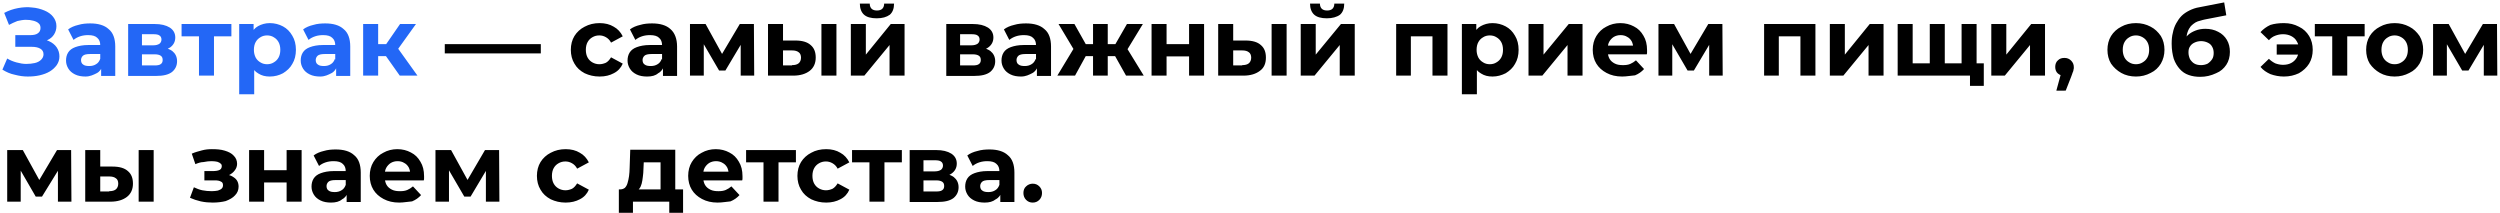
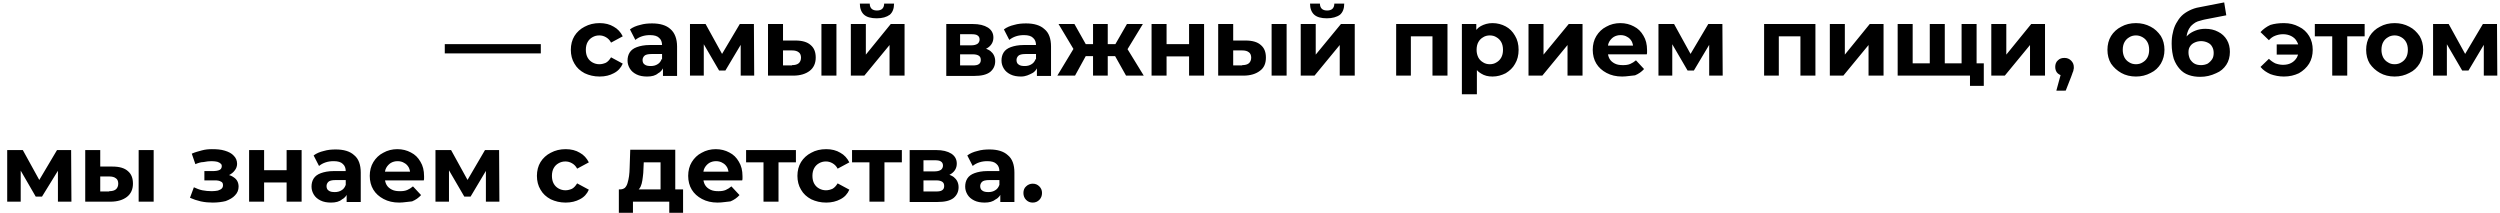
<svg xmlns="http://www.w3.org/2000/svg" version="1.1" id="Layer_1" x="0px" y="0px" viewBox="0 0 833 71" style="enable-background:new 0 0 833 71;" xml:space="preserve">
  <style type="text/css">
	.st0{fill:#2367F6;}
</style>
-   <path class="st0" d="M0.8,23.2l1.6-3.7c1,0.6,2,1,3.1,1.3c1.1,0.3,2.2,0.5,3.2,0.5c1.1,0,2-0.1,2.9-0.3c0.9-0.2,1.6-0.6,2.1-1.1  c0.5-0.5,0.8-1.1,0.8-1.8c0-0.9-0.4-1.5-1.1-1.9c-0.7-0.4-1.6-0.6-2.8-0.6H5.1v-3.9h5.1c1,0,1.9-0.2,2.4-0.6c0.6-0.4,0.9-1,0.9-1.8  c0-0.6-0.2-1.2-0.6-1.5c-0.4-0.4-1-0.7-1.8-0.9c-0.7-0.2-1.5-0.3-2.5-0.3c-0.9,0-1.9,0.2-2.8,0.4C4.8,7.4,3.9,7.8,3,8.3l-1.6-4  C2.9,3.5,4.4,3,6,2.7c1.6-0.3,3.2-0.4,4.7-0.2c1.5,0.1,2.9,0.5,4.1,1c1.2,0.5,2.2,1.2,2.9,2.1c0.7,0.9,1.1,1.9,1.1,3.1  c0,1.1-0.3,2-0.8,2.8s-1.3,1.5-2.3,1.9c-1,0.4-2.1,0.7-3.4,0.7l0.1-1.2c1.5,0,2.8,0.3,3.9,0.8c1.1,0.5,2,1.2,2.6,2.1  c0.6,0.9,0.9,1.9,0.9,3c0,1.1-0.3,2-0.9,2.9c-0.6,0.8-1.3,1.5-2.3,2.1s-2.1,1-3.4,1.3s-2.6,0.4-4,0.4c-1.4,0-2.8-0.2-4.3-0.6  C3.4,24.6,2.1,24,0.8,23.2z M33.7,25.2v-3.4l-0.3-0.7v-6c0-1.1-0.3-1.9-1-2.5c-0.6-0.6-1.6-0.9-3-0.9c-0.9,0-1.8,0.1-2.7,0.4  c-0.9,0.3-1.6,0.7-2.2,1.2l-1.8-3.5c0.9-0.7,2.1-1.2,3.4-1.5c1.3-0.4,2.7-0.5,4-0.5c2.6,0,4.7,0.6,6.1,1.9c1.5,1.2,2.2,3.2,2.2,5.8  v9.8H33.7z M28.5,25.5c-1.3,0-2.5-0.2-3.5-0.7c-1-0.5-1.7-1.1-2.2-1.9c-0.5-0.8-0.8-1.7-0.8-2.7c0-1,0.2-1.9,0.7-2.7  c0.5-0.8,1.3-1.4,2.4-1.8c1.1-0.4,2.5-0.7,4.3-0.7H34V18h-4c-1.2,0-2,0.2-2.4,0.6c-0.4,0.4-0.6,0.9-0.6,1.4c0,0.6,0.2,1.2,0.7,1.5  c0.5,0.4,1.2,0.5,2.1,0.5c0.8,0,1.6-0.2,2.2-0.6c0.7-0.4,1.1-1,1.4-1.8l0.8,2.3c-0.4,1.1-1,2-2,2.5S30,25.5,28.5,25.5z M42.7,25.2V8  h8.8c2.2,0,3.8,0.4,5.1,1.2c1.2,0.8,1.8,1.9,1.8,3.3s-0.6,2.5-1.7,3.3C55.5,16.6,54,17,52.2,17l0.5-1.2c2.1,0,3.6,0.4,4.7,1.2  c1,0.8,1.6,1.9,1.6,3.4c0,1.5-0.6,2.7-1.7,3.6c-1.2,0.9-2.9,1.3-5.3,1.3H42.7z M47.3,21.8h4.2c0.9,0,1.6-0.1,2-0.4  c0.5-0.3,0.7-0.8,0.7-1.4c0-0.7-0.2-1.1-0.6-1.4c-0.4-0.3-1.1-0.5-2-0.5h-4.3V21.8z M47.3,15.1h3.8c0.9,0,1.5-0.2,2-0.5  c0.4-0.3,0.7-0.8,0.7-1.4c0-0.6-0.2-1.1-0.7-1.4c-0.4-0.3-1.1-0.4-2-0.4h-3.8V15.1z M66.3,25.2V10.9l1.1,1.2h-6.9V8h16.6v4.1h-6.9  l1.1-1.2v14.3H66.3z M89.9,25.5c-1.5,0-2.7-0.3-3.8-1c-1.1-0.6-1.9-1.6-2.6-2.9c-0.6-1.3-0.9-3-0.9-5c0-2,0.3-3.7,0.9-5  c0.6-1.3,1.4-2.3,2.5-2.9c1.1-0.6,2.4-1,3.9-1c1.6,0,3.1,0.4,4.4,1.1c1.3,0.7,2.3,1.7,3.1,3.1c0.8,1.3,1.2,2.9,1.2,4.7  c0,1.8-0.4,3.4-1.2,4.7c-0.7,1.3-1.8,2.3-3.1,3.1C93,25.1,91.5,25.5,89.9,25.5z M79.7,31.4V8h4.8v3.5l-0.1,5.1l0.3,5.1v9.7H79.7z   M89,21.4c0.8,0,1.6-0.2,2.2-0.6c0.7-0.4,1.2-0.9,1.6-1.6c0.4-0.7,0.6-1.6,0.6-2.6c0-1-0.2-1.9-0.6-2.6c-0.4-0.7-0.9-1.2-1.6-1.6  c-0.6-0.4-1.4-0.6-2.2-0.6c-0.8,0-1.6,0.2-2.2,0.6c-0.7,0.4-1.2,0.9-1.6,1.6c-0.4,0.7-0.6,1.6-0.6,2.6c0,1,0.2,1.8,0.6,2.6  c0.4,0.7,0.9,1.2,1.6,1.6C87.4,21.2,88.2,21.4,89,21.4z M112,25.2v-3.4l-0.3-0.7v-6c0-1.1-0.3-1.9-1-2.5c-0.6-0.6-1.6-0.9-3-0.9  c-0.9,0-1.8,0.1-2.7,0.4c-0.9,0.3-1.6,0.7-2.2,1.2l-1.8-3.5c0.9-0.7,2.1-1.2,3.4-1.5c1.3-0.4,2.7-0.5,4-0.5c2.6,0,4.7,0.6,6.1,1.9  c1.5,1.2,2.2,3.2,2.2,5.8v9.8H112z M106.7,25.5c-1.3,0-2.5-0.2-3.5-0.7c-1-0.5-1.7-1.1-2.2-1.9c-0.5-0.8-0.8-1.7-0.8-2.7  c0-1,0.2-1.9,0.7-2.7c0.5-0.8,1.3-1.4,2.4-1.8c1.1-0.4,2.5-0.7,4.3-0.7h4.6V18h-4c-1.2,0-2,0.2-2.4,0.6c-0.4,0.4-0.6,0.9-0.6,1.4  c0,0.6,0.2,1.2,0.7,1.5c0.5,0.4,1.2,0.5,2.1,0.5c0.8,0,1.6-0.2,2.2-0.6c0.7-0.4,1.1-1,1.4-1.8l0.8,2.3c-0.4,1.1-1,2-2,2.5  S108.3,25.5,106.7,25.5z M133.2,25.2l-5.8-8.2l4.1-2.4l7.6,10.6H133.2z M121,25.2V8h5v17.2H121z M124.5,18.7v-4h6v4H124.5z   M132,17.2l-4.7-0.5l6-8.7h5.3L132,17.2z" />
  <path d="M148.2,17.8v-3.1h32v3.1H148.2z M199.8,25.5c-1.9,0-3.5-0.4-5-1.1c-1.5-0.8-2.6-1.8-3.4-3.2c-0.8-1.3-1.2-2.9-1.2-4.6  c0-1.7,0.4-3.3,1.2-4.6c0.8-1.3,2-2.4,3.4-3.1c1.5-0.8,3.1-1.2,5-1.2c1.8,0,3.4,0.4,4.7,1.2c1.3,0.7,2.3,1.8,3,3.2l-3.9,2.1  c-0.4-0.8-1-1.4-1.7-1.8c-0.7-0.4-1.4-0.6-2.2-0.6c-0.9,0-1.6,0.2-2.3,0.6s-1.2,0.9-1.6,1.6c-0.4,0.7-0.6,1.6-0.6,2.6  c0,1,0.2,1.9,0.6,2.6c0.4,0.7,0.9,1.2,1.6,1.6s1.5,0.6,2.3,0.6c0.8,0,1.5-0.2,2.2-0.5c0.7-0.4,1.2-1,1.7-1.8l3.9,2.1  c-0.6,1.4-1.6,2.5-3,3.2C203.2,25.1,201.7,25.5,199.8,25.5z M220.9,25.2v-3.4l-0.3-0.7v-6c0-1.1-0.3-1.9-1-2.5  c-0.6-0.6-1.6-0.9-3-0.9c-0.9,0-1.8,0.1-2.7,0.4c-0.9,0.3-1.6,0.7-2.2,1.2l-1.8-3.5c0.9-0.7,2.1-1.2,3.4-1.5c1.3-0.4,2.7-0.5,4-0.5  c2.6,0,4.7,0.6,6.1,1.9c1.4,1.2,2.2,3.2,2.2,5.8v9.8H220.9z M215.6,25.5c-1.3,0-2.5-0.2-3.5-0.7c-1-0.5-1.7-1.1-2.2-1.9  c-0.5-0.8-0.8-1.7-0.8-2.7c0-1,0.2-1.9,0.7-2.7c0.5-0.8,1.3-1.4,2.4-1.8c1.1-0.4,2.5-0.7,4.3-0.7h4.6V18h-4c-1.2,0-2,0.2-2.4,0.6  c-0.4,0.4-0.6,0.9-0.6,1.4c0,0.6,0.2,1.2,0.7,1.5c0.5,0.4,1.2,0.5,2.1,0.5c0.8,0,1.6-0.2,2.2-0.6c0.7-0.4,1.1-1,1.4-1.8l0.8,2.3  c-0.4,1.1-1,2-2,2.5C218.4,25.2,217.2,25.5,215.6,25.5z M229.9,25.2V8h5.2l6.5,11.8h-2.1L246.5,8h4.7l0.1,17.2h-4.5V13.1l0.8,0.5  l-5.9,9.9h-2.1l-6-10.3l0.9-0.2v12.2H229.9z M273.7,25.2V8h5v17.2H273.7z M265,13.5c2.3,0,4,0.5,5.1,1.5c1.2,1,1.7,2.4,1.7,4.2  c0,1.9-0.7,3.4-2,4.4c-1.3,1-3.1,1.6-5.5,1.6l-8.4,0V8h5v5.5H265z M263.9,21.7c1,0,1.7-0.2,2.2-0.6s0.8-1.1,0.8-1.9  s-0.3-1.5-0.8-1.8c-0.5-0.4-1.2-0.6-2.2-0.6l-3,0v5H263.9z M283.5,25.2V8h5v10.2L296.8,8h4.6v17.2h-5V15l-8.4,10.2H283.5z   M292.1,6.1c-1.9,0-3.3-0.4-4.2-1.2c-0.9-0.8-1.4-2.1-1.4-3.7h3.3c0,0.7,0.2,1.3,0.6,1.7c0.4,0.4,1,0.6,1.8,0.6  c0.8,0,1.4-0.2,1.8-0.6c0.4-0.4,0.6-1,0.6-1.7h3.3c0,1.7-0.5,2.9-1.4,3.7C295.4,5.7,294,6.1,292.1,6.1z M315.3,25.2V8h8.8  c2.2,0,3.8,0.4,5.1,1.2c1.2,0.8,1.8,1.9,1.8,3.3s-0.6,2.5-1.7,3.3c-1.1,0.8-2.6,1.2-4.5,1.2l0.5-1.2c2.1,0,3.6,0.4,4.7,1.2  c1,0.8,1.6,1.9,1.6,3.4c0,1.5-0.6,2.7-1.7,3.6c-1.2,0.9-2.9,1.3-5.3,1.3H315.3z M319.9,21.8h4.2c0.9,0,1.6-0.1,2-0.4  c0.5-0.3,0.7-0.8,0.7-1.4c0-0.7-0.2-1.1-0.6-1.4c-0.4-0.3-1.1-0.5-2-0.5h-4.3V21.8z M319.9,15.1h3.8c0.9,0,1.5-0.2,2-0.5  c0.4-0.3,0.7-0.8,0.7-1.4c0-0.6-0.2-1.1-0.7-1.4c-0.4-0.3-1.1-0.4-2-0.4h-3.8V15.1z M345.5,25.2v-3.4l-0.3-0.7v-6  c0-1.1-0.3-1.9-1-2.5c-0.6-0.6-1.6-0.9-3-0.9c-0.9,0-1.8,0.1-2.7,0.4c-0.9,0.3-1.6,0.7-2.2,1.2l-1.8-3.5c0.9-0.7,2.1-1.2,3.4-1.5  c1.3-0.4,2.7-0.5,4-0.5c2.6,0,4.7,0.6,6.1,1.9c1.5,1.2,2.2,3.2,2.2,5.8v9.8H345.5z M340.2,25.5c-1.3,0-2.5-0.2-3.5-0.7  c-1-0.5-1.7-1.1-2.2-1.9c-0.5-0.8-0.8-1.7-0.8-2.7c0-1,0.2-1.9,0.7-2.7c0.5-0.8,1.3-1.4,2.4-1.8c1.1-0.4,2.5-0.7,4.3-0.7h4.6V18h-4  c-1.2,0-2,0.2-2.4,0.6c-0.4,0.4-0.6,0.9-0.6,1.4c0,0.6,0.2,1.2,0.7,1.5c0.5,0.4,1.2,0.5,2.1,0.5c0.8,0,1.6-0.2,2.2-0.6  c0.7-0.4,1.1-1,1.4-1.8l0.8,2.3c-0.4,1.1-1,2-2,2.5S341.8,25.5,340.2,25.5z M375.2,25.2l-4.6-8.2l4-2.4l6.5,10.6H375.2z M367.7,18.7  v-4h6v4H367.7z M375.2,17.2l-4.7-0.5l5-8.7h5.3L375.2,17.2z M358.2,25.2h-5.9l6.4-10.6l4,2.4L358.2,25.2z M369.1,25.2h-4.9V8h4.9  V25.2z M365.7,18.7h-6v-4h6V18.7z M358.2,17.2L352.7,8h5.3l4.9,8.7L358.2,17.2z M383.7,25.2V8h5v6.7h7.5V8h5v17.2h-5v-6.4h-7.5v6.4  H383.7z M423.7,25.2V8h5v17.2H423.7z M415,13.5c2.3,0,4,0.5,5.1,1.5c1.2,1,1.7,2.4,1.7,4.2c0,1.9-0.6,3.4-2,4.4  c-1.3,1-3.1,1.6-5.5,1.6l-8.4,0V8h5v5.5H415z M413.9,21.7c1,0,1.7-0.2,2.2-0.6c0.5-0.4,0.8-1.1,0.8-1.9s-0.3-1.5-0.8-1.8  c-0.5-0.4-1.2-0.6-2.2-0.6l-3,0v5H413.9z M433.4,25.2V8h5v10.2L446.8,8h4.6v17.2h-5V15L438,25.2H433.4z M442.1,6.1  c-1.9,0-3.3-0.4-4.2-1.2c-0.9-0.8-1.4-2.1-1.4-3.7h3.3c0,0.7,0.2,1.3,0.6,1.7c0.4,0.4,1,0.6,1.8,0.6c0.8,0,1.4-0.2,1.8-0.6  c0.4-0.4,0.6-1,0.6-1.7h3.3c0,1.7-0.5,2.9-1.4,3.7C445.4,5.7,443.9,6.1,442.1,6.1z M465.2,25.2V8h17.1v17.2h-5V11l1.1,1.1h-9.4  l1.1-1.1v14.2H465.2z M497.3,25.5c-1.5,0-2.7-0.3-3.8-1c-1.1-0.6-1.9-1.6-2.6-2.9c-0.6-1.3-0.9-3-0.9-5c0-2,0.3-3.7,0.9-5  c0.6-1.3,1.4-2.3,2.5-2.9c1.1-0.6,2.4-1,3.9-1c1.6,0,3.1,0.4,4.4,1.1c1.3,0.7,2.3,1.7,3.1,3.1c0.8,1.3,1.2,2.9,1.2,4.7  c0,1.8-0.4,3.4-1.2,4.7c-0.7,1.3-1.8,2.3-3.1,3.1C500.3,25.1,498.9,25.5,497.3,25.5z M487.1,31.4V8h4.8v3.5l-0.1,5.1l0.3,5.1v9.7  H487.1z M496.4,21.4c0.8,0,1.6-0.2,2.2-0.6c0.7-0.4,1.2-0.9,1.6-1.6c0.4-0.7,0.6-1.6,0.6-2.6c0-1-0.2-1.9-0.6-2.6  c-0.4-0.7-0.9-1.2-1.6-1.6c-0.6-0.4-1.4-0.6-2.2-0.6s-1.6,0.2-2.2,0.6c-0.7,0.4-1.2,0.9-1.6,1.6c-0.4,0.7-0.6,1.6-0.6,2.6  c0,1,0.2,1.8,0.6,2.6c0.4,0.7,0.9,1.2,1.6,1.6C494.8,21.2,495.6,21.4,496.4,21.4z M509.3,25.2V8h5v10.2L522.7,8h4.6v17.2h-5V15  l-8.4,10.2H509.3z M540.5,25.5c-2,0-3.7-0.4-5.2-1.2c-1.5-0.8-2.6-1.8-3.4-3.1c-0.8-1.3-1.2-2.9-1.2-4.6c0-1.7,0.4-3.3,1.2-4.6  c0.8-1.3,1.9-2.4,3.3-3.1c1.4-0.8,3-1.2,4.7-1.2c1.7,0,3.2,0.4,4.5,1.1c1.4,0.7,2.4,1.7,3.2,3.1c0.8,1.3,1.2,2.9,1.2,4.8  c0,0.2,0,0.4,0,0.7c0,0.2,0,0.5-0.1,0.7h-14v-2.9h11.4l-1.9,0.9c0-0.9-0.2-1.7-0.5-2.3c-0.4-0.7-0.9-1.2-1.5-1.5  c-0.6-0.4-1.4-0.6-2.2-0.6c-0.9,0-1.6,0.2-2.3,0.6c-0.6,0.4-1.1,0.9-1.5,1.6c-0.4,0.7-0.5,1.5-0.5,2.4v0.8c0,0.9,0.2,1.8,0.6,2.5  c0.4,0.7,1,1.2,1.8,1.6c0.8,0.4,1.7,0.5,2.7,0.5c0.9,0,1.7-0.1,2.4-0.4c0.7-0.3,1.3-0.7,1.9-1.2l2.7,2.9c-0.8,0.9-1.8,1.6-3,2.1  C543.4,25.2,542,25.5,540.5,25.5z M552.6,25.2V8h5.2l6.5,11.8h-2.1L569.2,8h4.7l0.1,17.2h-4.5V13.1l0.8,0.5l-5.9,9.9h-2.1l-6-10.3  l0.9-0.2v12.2H552.6z M587.8,25.2V8h17.1v17.2h-5V11l1.1,1.1h-9.4l1.1-1.1v14.2H587.8z M609.7,25.2V8h5v10.2L623,8h4.6v17.2h-5V15  l-8.4,10.2H609.7z M644.1,21.1l-1.1,1.2V8h5v14.3l-1.2-1.2h7.9l-1.1,1.2V8h5v17.2h-26.3V8h5v14.3l-1.1-1.2H644.1z M656.4,28.6v-4.6  l1.1,1.2h-4v-4.1h7.5v7.5H656.4z M663.5,25.2V8h5v10.2L676.8,8h4.6v17.2h-5V15l-8.4,10.2H663.5z M685.2,30.1l2.1-7.7l0.7,2.9  c-0.9,0-1.7-0.3-2.3-0.8c-0.6-0.5-0.9-1.3-0.9-2.2s0.3-1.7,0.9-2.2c0.6-0.6,1.3-0.8,2.2-0.8c0.9,0,1.6,0.3,2.2,0.9  c0.6,0.6,0.9,1.3,0.9,2.2c0,0.3,0,0.6-0.1,0.8c0,0.3-0.1,0.6-0.3,1c-0.1,0.4-0.3,0.8-0.5,1.4l-1.8,4.6H685.2z M711.7,25.5  c-1.8,0-3.5-0.4-4.9-1.2c-1.4-0.8-2.5-1.8-3.4-3.1c-0.8-1.3-1.2-2.9-1.2-4.6c0-1.7,0.4-3.3,1.2-4.6c0.8-1.3,2-2.4,3.4-3.1  c1.4-0.8,3.1-1.2,4.9-1.2c1.8,0,3.4,0.4,4.9,1.2c1.4,0.7,2.5,1.8,3.4,3.1c0.8,1.3,1.2,2.9,1.2,4.6c0,1.7-0.4,3.2-1.2,4.6  c-0.8,1.3-1.9,2.4-3.4,3.1C715.1,25.1,713.5,25.5,711.7,25.5z M711.7,21.4c0.8,0,1.6-0.2,2.2-0.6c0.7-0.4,1.2-0.9,1.6-1.6  c0.4-0.7,0.6-1.6,0.6-2.6c0-1-0.2-1.9-0.6-2.6c-0.4-0.7-0.9-1.2-1.6-1.6c-0.7-0.4-1.4-0.6-2.2-0.6c-0.8,0-1.6,0.2-2.2,0.6  c-0.7,0.4-1.2,0.9-1.6,1.6c-0.4,0.7-0.6,1.6-0.6,2.6c0,1,0.2,1.8,0.6,2.6c0.4,0.7,0.9,1.2,1.6,1.6C710.1,21.2,710.9,21.4,711.7,21.4  z M733.1,25.6c-1.4,0-2.7-0.2-3.8-0.6c-1.2-0.4-2.2-1.1-3-2c-0.8-0.9-1.5-2-2-3.4c-0.4-1.4-0.7-3-0.7-5c0-1.4,0.1-2.6,0.4-3.7  c0.2-1.1,0.6-2.2,1.1-3.1c0.5-0.9,1.1-1.8,1.8-2.5c0.7-0.7,1.6-1.3,2.6-1.8c1-0.5,2.1-0.9,3.4-1.1l8.2-1.6l0.7,4.3l-7.2,1.4  c-0.4,0.1-0.9,0.2-1.5,0.4c-0.5,0.1-1.1,0.3-1.6,0.6c-0.5,0.3-1,0.7-1.5,1.2c-0.4,0.5-0.8,1.1-1.1,2c-0.3,0.8-0.4,1.8-0.4,2.9  c0,0.4,0,0.6,0,0.8c0,0.2,0.1,0.4,0.1,0.6c0,0.2,0.1,0.5,0.1,1l-1.6-1.6c0.5-1,1.1-1.9,1.8-2.6c0.7-0.7,1.6-1.2,2.6-1.6  c1-0.4,2.1-0.6,3.3-0.6c1.6,0,3,0.3,4.3,1c1.2,0.6,2.2,1.5,2.9,2.7c0.7,1.2,1,2.5,1,4c0,1.6-0.4,3.1-1.2,4.3  c-0.8,1.2-1.9,2.2-3.4,2.8C736.7,25.2,735,25.6,733.1,25.6z M733.4,21.7c0.8,0,1.6-0.2,2.2-0.5c0.6-0.4,1.1-0.9,1.5-1.5  c0.4-0.6,0.5-1.4,0.5-2.1c0-0.8-0.2-1.5-0.5-2c-0.3-0.6-0.8-1.1-1.5-1.4c-0.6-0.3-1.4-0.5-2.2-0.5c-0.8,0-1.6,0.2-2.2,0.5  c-0.7,0.3-1.2,0.8-1.5,1.3c-0.4,0.6-0.5,1.2-0.5,2c0,0.8,0.2,1.5,0.5,2.2c0.4,0.6,0.9,1.2,1.5,1.5C731.7,21.5,732.5,21.7,733.4,21.7  z M758.6,18.2v-3.4h9v3.4H758.6z M761,7.7c1.9,0,3.5,0.4,5,1.2c1.5,0.7,2.6,1.8,3.4,3.1c0.8,1.3,1.2,2.9,1.2,4.6  c0,1.7-0.4,3.3-1.2,4.6c-0.8,1.3-2,2.4-3.4,3.2c-1.5,0.7-3.1,1.1-5,1.1c-1.6,0-3.1-0.3-4.5-0.8c-1.3-0.6-2.4-1.3-3.3-2.4l2.8-2.7  c0.6,0.6,1.3,1.1,2.1,1.5c0.8,0.3,1.7,0.5,2.6,0.5c1,0,2-0.2,2.7-0.6c0.8-0.4,1.4-1,1.9-1.8c0.4-0.8,0.7-1.7,0.7-2.7  c0-1-0.2-1.9-0.7-2.7c-0.4-0.8-1.1-1.4-1.9-1.8c-0.8-0.4-1.7-0.6-2.7-0.6c-1,0-1.8,0.2-2.6,0.5c-0.8,0.3-1.5,0.8-2.1,1.5l-2.8-2.7  c0.9-1,2-1.8,3.3-2.4C757.8,7.9,759.3,7.7,761,7.7z M777.1,25.2V10.9l1.1,1.2h-6.9V8h16.6v4.1h-6.9l1.1-1.2v14.3H777.1z M797.9,25.5  c-1.8,0-3.5-0.4-4.9-1.2c-1.4-0.8-2.5-1.8-3.4-3.1c-0.8-1.3-1.2-2.9-1.2-4.6c0-1.7,0.4-3.3,1.2-4.6c0.8-1.3,2-2.4,3.4-3.1  c1.4-0.8,3.1-1.2,4.9-1.2c1.8,0,3.4,0.4,4.9,1.2c1.4,0.7,2.5,1.8,3.4,3.1c0.8,1.3,1.2,2.9,1.2,4.6c0,1.7-0.4,3.2-1.2,4.6  c-0.8,1.3-1.9,2.4-3.4,3.1C801.3,25.1,799.7,25.5,797.9,25.5z M797.9,21.4c0.8,0,1.6-0.2,2.2-0.6c0.7-0.4,1.2-0.9,1.6-1.6  c0.4-0.7,0.6-1.6,0.6-2.6c0-1-0.2-1.9-0.6-2.6c-0.4-0.7-0.9-1.2-1.6-1.6c-0.7-0.4-1.4-0.6-2.2-0.6c-0.8,0-1.6,0.2-2.2,0.6  c-0.7,0.4-1.2,0.9-1.6,1.6c-0.4,0.7-0.6,1.6-0.6,2.6c0,1,0.2,1.8,0.6,2.6c0.4,0.7,0.9,1.2,1.6,1.6C796.3,21.2,797,21.4,797.9,21.4z   M810.7,25.2V8h5.2l6.5,11.8h-2.1L827.3,8h4.7l0.1,17.2h-4.5V13.1l0.8,0.5l-5.9,9.9h-2.1l-6-10.3l0.9-0.2v12.2H810.7z M2.4,67.2V50  h5.2l6.5,11.8H12L19,50h4.7l0.1,17.2h-4.5V55.1l0.8,0.5L14,65.5h-2.1L6,55.3L6.9,55v12.2H2.4z M46.2,67.2V50h5v17.2H46.2z   M37.5,55.5c2.3,0,4,0.5,5.1,1.5c1.2,1,1.7,2.4,1.7,4.2c0,1.9-0.7,3.4-2,4.4c-1.3,1-3.1,1.6-5.5,1.6l-8.4,0V50h5v5.5H37.5z   M36.4,63.7c1,0,1.7-0.2,2.2-0.6c0.5-0.4,0.8-1.1,0.8-1.9c0-0.9-0.3-1.5-0.8-1.8c-0.5-0.4-1.2-0.6-2.2-0.6l-3,0v5H36.4z M70.9,67.5  c-1.3,0-2.6-0.1-4-0.4c-1.3-0.3-2.5-0.7-3.6-1.2l1.3-3.5c0.9,0.4,1.8,0.8,2.8,1c1,0.2,2.1,0.3,3.2,0.3c0.8,0,1.4-0.1,2-0.2  c0.6-0.2,1-0.4,1.3-0.7c0.3-0.3,0.4-0.7,0.4-1.1c0-0.6-0.2-1-0.7-1.2c-0.5-0.3-1.2-0.4-2-0.4h-3.5v-3.1h3.1c0.6,0,1.1-0.1,1.5-0.2  c0.4-0.1,0.7-0.3,0.9-0.5c0.2-0.3,0.3-0.6,0.3-0.9c0-0.4-0.1-0.7-0.4-0.9c-0.3-0.3-0.6-0.4-1.1-0.6c-0.5-0.1-1.1-0.2-1.9-0.2  c-0.9,0-1.7,0.1-2.7,0.3C67,54,66,54.3,65.1,54.7l-1.2-3.5c1.1-0.5,2.3-0.8,3.4-1.1c1.1-0.3,2.2-0.4,3.3-0.4c1.6,0,3,0.1,4.3,0.5  c1.3,0.4,2.3,0.9,3,1.7c0.7,0.7,1.1,1.6,1.1,2.7c0,0.8-0.3,1.6-0.8,2.2c-0.5,0.7-1.2,1.2-2,1.6c-0.9,0.4-1.9,0.5-2.9,0.5l0.1-1  c1.9,0,3.4,0.4,4.5,1.2c1.1,0.7,1.6,1.8,1.6,3.1c0,1.1-0.4,2.1-1.2,2.9c-0.7,0.8-1.8,1.4-3.1,1.9C74,67.3,72.5,67.5,70.9,67.5z   M83,67.2V50h5v6.7h7.5V50h5v17.2h-5v-6.4H88v6.4H83z M115.5,67.2v-3.4l-0.3-0.7v-6c0-1.1-0.3-1.9-1-2.5c-0.6-0.6-1.6-0.9-3-0.9  c-0.9,0-1.8,0.1-2.7,0.4c-0.9,0.3-1.6,0.7-2.2,1.2l-1.8-3.5c0.9-0.7,2.1-1.2,3.4-1.5c1.3-0.4,2.7-0.5,4-0.5c2.6,0,4.7,0.6,6.1,1.9  c1.5,1.2,2.2,3.2,2.2,5.8v9.8H115.5z M110.3,67.5c-1.3,0-2.5-0.2-3.5-0.7c-1-0.5-1.7-1.1-2.2-1.9s-0.8-1.7-0.8-2.7  c0-1,0.2-1.9,0.7-2.7c0.5-0.8,1.3-1.4,2.4-1.8c1.1-0.4,2.5-0.7,4.3-0.7h4.6V60h-4c-1.2,0-2,0.2-2.4,0.6c-0.4,0.4-0.6,0.9-0.6,1.4  c0,0.6,0.2,1.2,0.7,1.5c0.5,0.4,1.2,0.5,2.1,0.5c0.8,0,1.6-0.2,2.2-0.6c0.7-0.4,1.1-1,1.4-1.8l0.8,2.3c-0.4,1.1-1,2-2,2.5  C113.1,67.2,111.8,67.5,110.3,67.5z M133,67.5c-2,0-3.7-0.4-5.2-1.2c-1.5-0.8-2.6-1.8-3.4-3.1c-0.8-1.3-1.2-2.9-1.2-4.6  c0-1.7,0.4-3.3,1.2-4.6c0.8-1.3,1.9-2.4,3.3-3.1c1.4-0.8,3-1.2,4.7-1.2c1.7,0,3.2,0.4,4.5,1.1c1.4,0.7,2.4,1.7,3.2,3.1  c0.8,1.3,1.2,2.9,1.2,4.8c0,0.2,0,0.4,0,0.7c0,0.2,0,0.5-0.1,0.7h-14v-2.9h11.4l-1.9,0.9c0-0.9-0.2-1.7-0.5-2.3  c-0.4-0.7-0.9-1.2-1.5-1.5c-0.6-0.4-1.4-0.6-2.2-0.6c-0.9,0-1.6,0.2-2.3,0.6c-0.6,0.4-1.1,0.9-1.5,1.6c-0.4,0.7-0.5,1.5-0.5,2.4v0.8  c0,0.9,0.2,1.8,0.6,2.5c0.4,0.7,1,1.2,1.8,1.6c0.8,0.4,1.7,0.5,2.7,0.5c0.9,0,1.7-0.1,2.4-0.4c0.7-0.3,1.3-0.7,1.9-1.2l2.7,2.9  c-0.8,0.9-1.8,1.6-3,2.1C135.9,67.2,134.5,67.5,133,67.5z M145.1,67.2V50h5.2l6.5,11.8h-2.1l6.9-11.8h4.7l0.1,17.2h-4.5V55.1  l0.8,0.5l-5.9,9.9h-2.1l-6-10.3l0.9-0.2v12.2H145.1z M188.5,67.5c-1.9,0-3.5-0.4-5-1.1c-1.5-0.8-2.6-1.8-3.4-3.2  c-0.8-1.3-1.2-2.9-1.2-4.6c0-1.7,0.4-3.3,1.2-4.6c0.8-1.3,2-2.4,3.4-3.1c1.5-0.8,3.1-1.2,5-1.2c1.8,0,3.4,0.4,4.7,1.2  c1.3,0.7,2.3,1.8,3,3.2l-3.9,2.1c-0.4-0.8-1-1.4-1.7-1.8c-0.7-0.4-1.4-0.6-2.2-0.6c-0.9,0-1.6,0.2-2.3,0.6s-1.2,0.9-1.6,1.6  c-0.4,0.7-0.6,1.6-0.6,2.6s0.2,1.9,0.6,2.6c0.4,0.7,0.9,1.2,1.6,1.6c0.7,0.4,1.5,0.6,2.3,0.6c0.8,0,1.5-0.2,2.2-0.5  c0.7-0.4,1.2-1,1.7-1.8l3.9,2.1c-0.6,1.4-1.6,2.5-3,3.2C191.9,67.1,190.3,67.5,188.5,67.5z M220.1,65V54.1h-5.6l-0.1,2.2  c0,0.9-0.1,1.8-0.2,2.6c-0.1,0.8-0.2,1.6-0.4,2.3c-0.2,0.7-0.4,1.2-0.8,1.7c-0.3,0.4-0.8,0.8-1.4,0.9l-4.9-0.7  c0.6,0,1.1-0.2,1.5-0.5c0.4-0.4,0.7-0.9,0.9-1.6c0.2-0.7,0.4-1.5,0.5-2.3c0.1-0.9,0.2-1.8,0.2-2.8l0.2-6h15v15H220.1z M206.2,70.9  v-7.8h21.4v7.8h-4.6v-3.7h-12.1v3.7H206.2z M239.1,67.5c-2,0-3.7-0.4-5.2-1.2c-1.5-0.8-2.6-1.8-3.4-3.1c-0.8-1.3-1.2-2.9-1.2-4.6  c0-1.7,0.4-3.3,1.2-4.6c0.8-1.3,1.9-2.4,3.3-3.1c1.4-0.8,3-1.2,4.7-1.2c1.7,0,3.2,0.4,4.5,1.1c1.4,0.7,2.4,1.7,3.2,3.1  c0.8,1.3,1.2,2.9,1.2,4.8c0,0.2,0,0.4,0,0.7c0,0.2,0,0.5-0.1,0.7h-14v-2.9h11.4l-1.9,0.9c0-0.9-0.2-1.7-0.5-2.3  c-0.4-0.7-0.9-1.2-1.5-1.5c-0.6-0.4-1.4-0.6-2.2-0.6c-0.9,0-1.6,0.2-2.3,0.6c-0.6,0.4-1.1,0.9-1.5,1.6c-0.4,0.7-0.5,1.5-0.5,2.4v0.8  c0,0.9,0.2,1.8,0.6,2.5c0.4,0.7,1,1.2,1.8,1.6c0.8,0.4,1.7,0.5,2.7,0.5c0.9,0,1.7-0.1,2.4-0.4c0.7-0.3,1.3-0.7,1.9-1.2l2.7,2.9  c-0.8,0.9-1.8,1.6-3,2.1C242.1,67.2,240.7,67.5,239.1,67.5z M254.4,67.2V52.9l1.1,1.2h-6.9V50h16.6v4.1h-6.9l1.1-1.2v14.3H254.4z   M275.3,67.5c-1.9,0-3.5-0.4-5-1.1c-1.5-0.8-2.6-1.8-3.4-3.2c-0.8-1.3-1.2-2.9-1.2-4.6c0-1.7,0.4-3.3,1.2-4.6c0.8-1.3,2-2.4,3.4-3.1  c1.4-0.8,3.1-1.2,5-1.2c1.8,0,3.4,0.4,4.7,1.2c1.3,0.7,2.3,1.8,3,3.2l-3.9,2.1c-0.4-0.8-1-1.4-1.7-1.8c-0.7-0.4-1.4-0.6-2.2-0.6  c-0.9,0-1.6,0.2-2.3,0.6c-0.7,0.4-1.2,0.9-1.6,1.6c-0.4,0.7-0.6,1.6-0.6,2.6s0.2,1.9,0.6,2.6c0.4,0.7,0.9,1.2,1.6,1.6  c0.7,0.4,1.5,0.6,2.3,0.6c0.8,0,1.5-0.2,2.2-0.5c0.7-0.4,1.2-1,1.7-1.8l3.9,2.1c-0.6,1.4-1.6,2.5-3,3.2  C278.7,67.1,277.1,67.5,275.3,67.5z M289.7,67.2V52.9l1.1,1.2h-6.9V50h16.6v4.1h-6.9l1.1-1.2v14.3H289.7z M303.1,67.2V50h8.8  c2.2,0,3.8,0.4,5.1,1.2c1.2,0.8,1.8,1.9,1.8,3.3s-0.6,2.5-1.7,3.3c-1.1,0.8-2.6,1.2-4.5,1.2l0.5-1.2c2.1,0,3.6,0.4,4.7,1.2  c1,0.8,1.6,1.9,1.6,3.4c0,1.5-0.6,2.7-1.7,3.6c-1.2,0.9-2.9,1.3-5.3,1.3H303.1z M307.7,63.8h4.2c0.9,0,1.6-0.1,2-0.4  c0.5-0.3,0.7-0.8,0.7-1.4c0-0.7-0.2-1.1-0.6-1.4c-0.4-0.3-1.1-0.5-2-0.5h-4.3V63.8z M307.7,57.1h3.8c0.9,0,1.5-0.2,2-0.5  c0.4-0.3,0.7-0.8,0.7-1.4c0-0.6-0.2-1.1-0.7-1.4c-0.4-0.3-1.1-0.4-2-0.4h-3.8V57.1z M333.3,67.2v-3.4l-0.3-0.7v-6  c0-1.1-0.3-1.9-1-2.5c-0.6-0.6-1.6-0.9-3-0.9c-0.9,0-1.8,0.1-2.7,0.4c-0.9,0.3-1.6,0.7-2.2,1.2l-1.8-3.5c0.9-0.7,2.1-1.2,3.4-1.5  c1.3-0.4,2.7-0.5,4-0.5c2.6,0,4.7,0.6,6.1,1.9c1.5,1.2,2.2,3.2,2.2,5.8v9.8H333.3z M328.1,67.5c-1.3,0-2.5-0.2-3.5-0.7  c-1-0.5-1.7-1.1-2.2-1.9s-0.8-1.7-0.8-2.7c0-1,0.2-1.9,0.7-2.7c0.5-0.8,1.3-1.4,2.4-1.8c1.1-0.4,2.5-0.7,4.3-0.7h4.6V60h-4  c-1.2,0-2,0.2-2.4,0.6c-0.4,0.4-0.6,0.9-0.6,1.4c0,0.6,0.2,1.2,0.7,1.5c0.5,0.4,1.2,0.5,2.1,0.5c0.8,0,1.6-0.2,2.2-0.6  c0.7-0.4,1.1-1,1.4-1.8l0.8,2.3c-0.4,1.1-1,2-2,2.5C330.8,67.2,329.6,67.5,328.1,67.5z M344.1,67.5c-0.9,0-1.6-0.3-2.2-0.9  c-0.6-0.6-0.9-1.4-0.9-2.3c0-0.9,0.3-1.7,0.9-2.2c0.6-0.6,1.4-0.9,2.2-0.9c0.9,0,1.6,0.3,2.2,0.9c0.6,0.6,0.9,1.3,0.9,2.2  c0,0.9-0.3,1.7-0.9,2.3C345.7,67.2,345,67.5,344.1,67.5z" />
</svg>